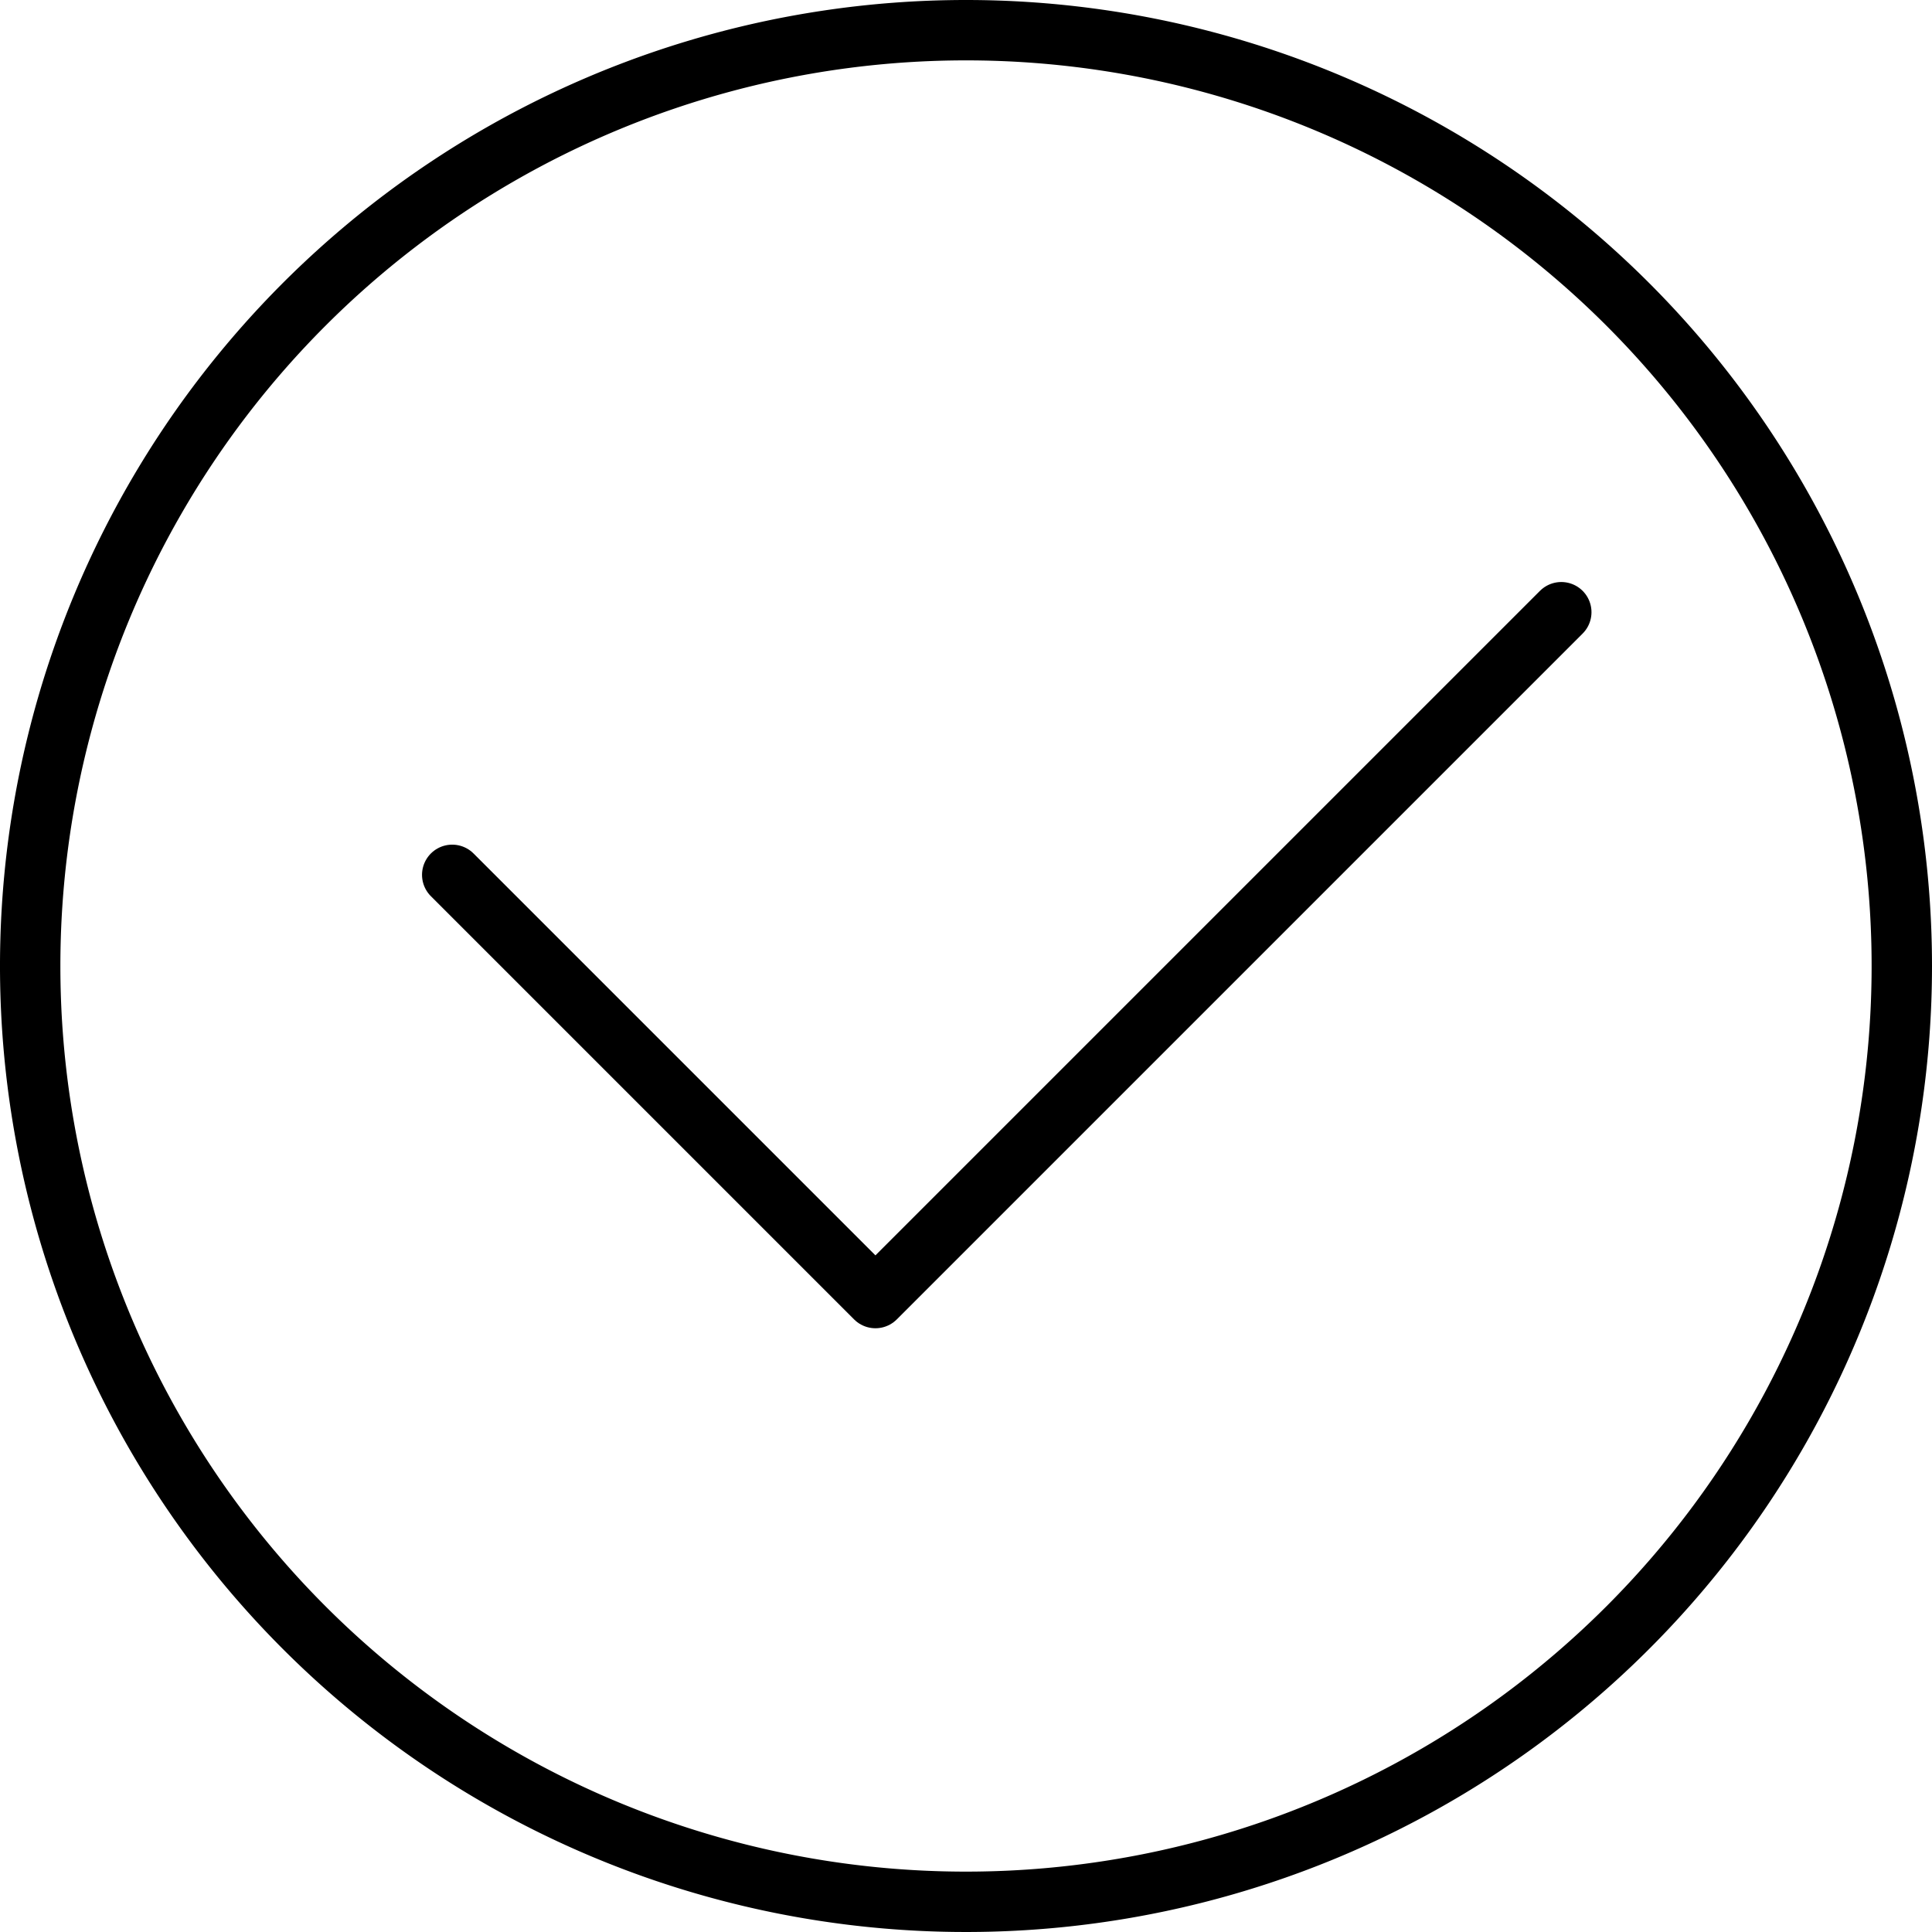
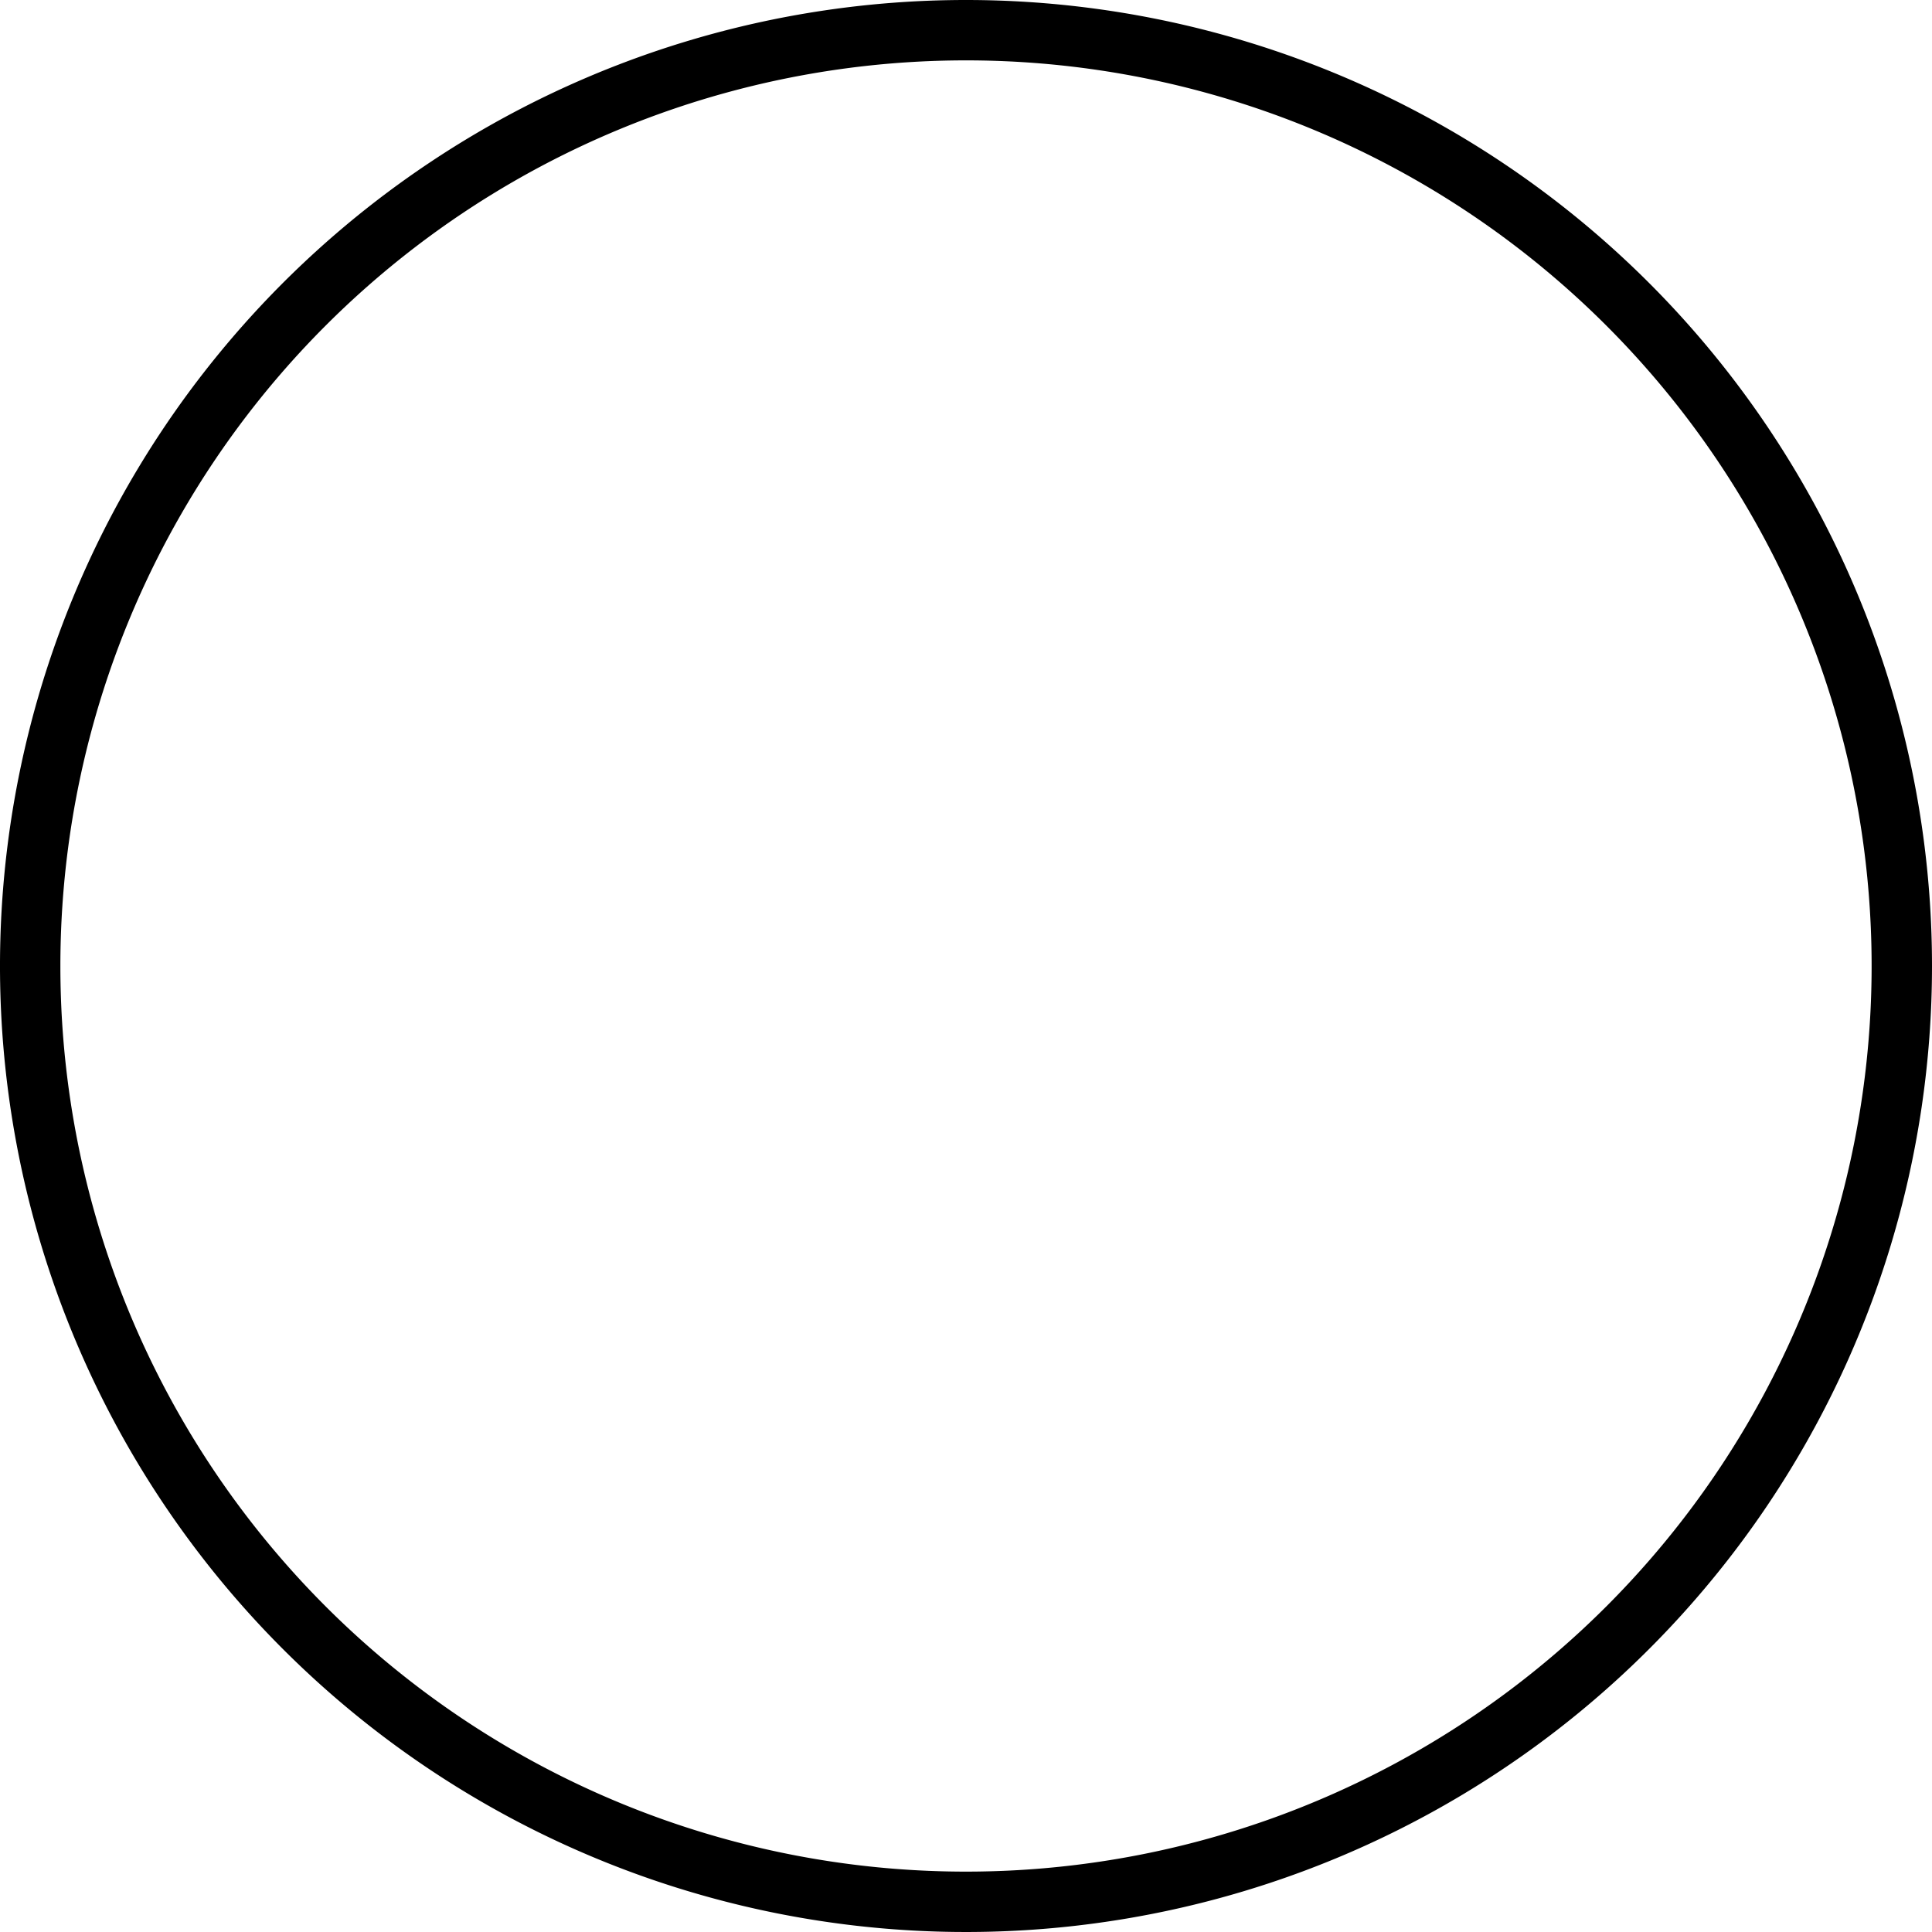
<svg xmlns="http://www.w3.org/2000/svg" viewBox="0 0 32 32">
  <defs>
    <style>.cls-1,.cls-2{fill:none;}.cls-2{stroke:#000;stroke-linecap:round;stroke-linejoin:round;}</style>
  </defs>
  <title>circle-checkmark</title>
  <g id="Layer_2" data-name="Layer 2">
    <g id="icons">
      <g id="circle-checkmark">
        <rect class="cls-1" width="32" height="32" />
-         <polyline class="cls-2" points="7.49 14.49 14.5 21.5 25.86 10.14" />
        <path d="M16,1A15,15,0,1,1,1,16,15,15,0,0,1,16,1m0-1A16,16,0,1,0,32,16,16,16,0,0,0,16,0Z" />
      </g>
    </g>
  </g>
</svg>